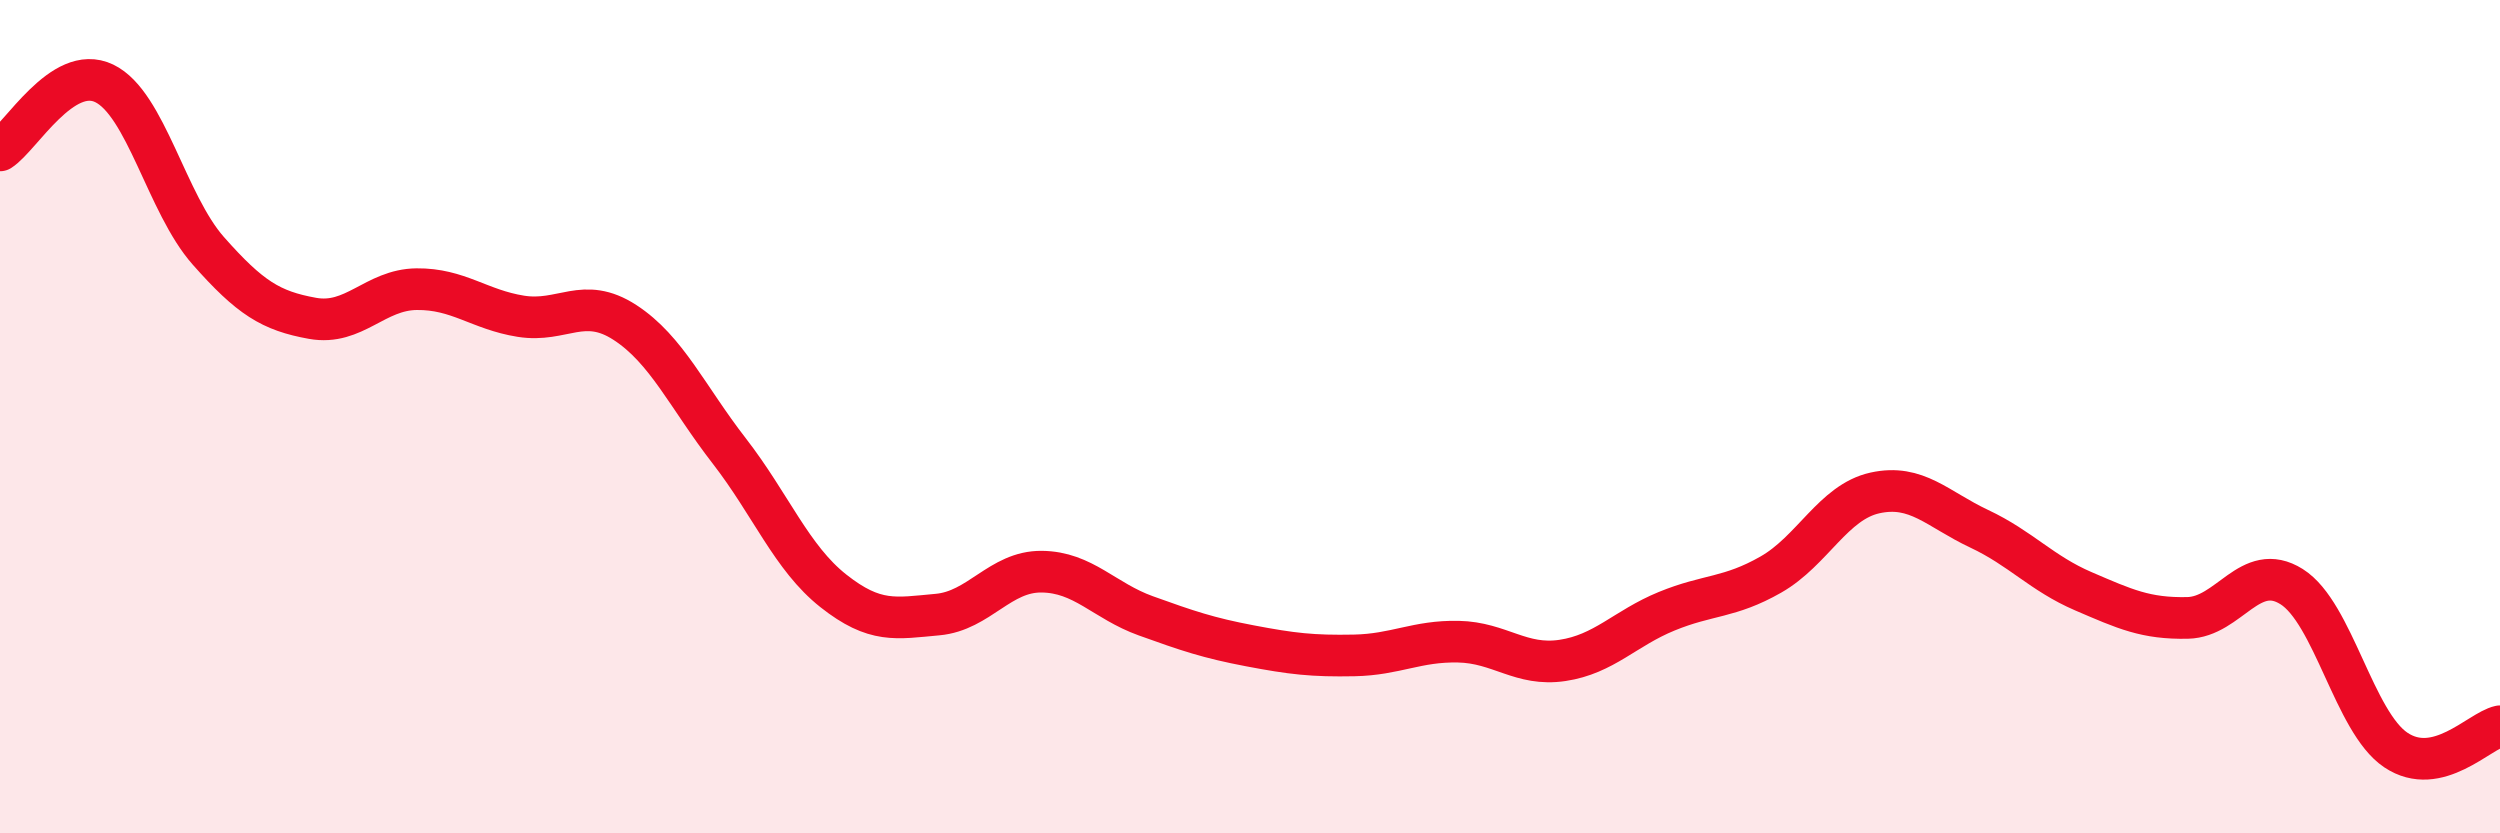
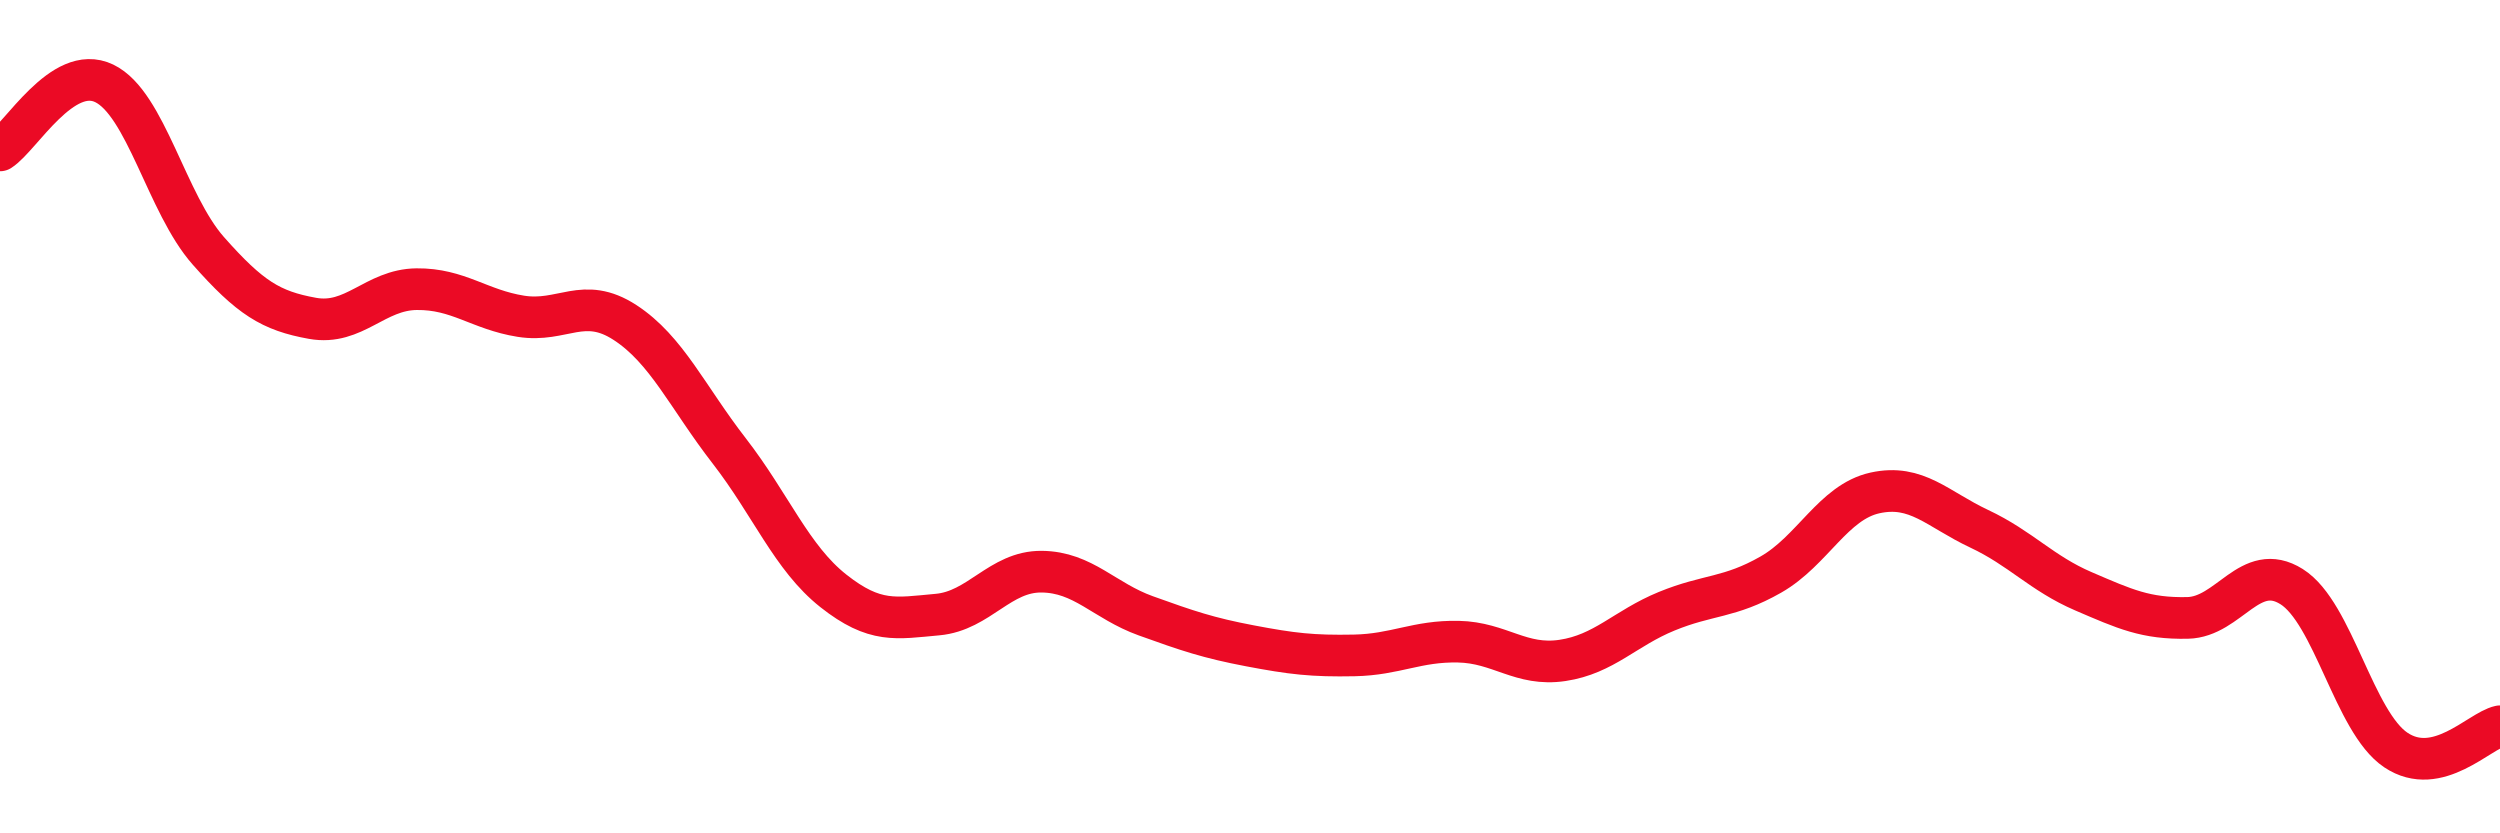
<svg xmlns="http://www.w3.org/2000/svg" width="60" height="20" viewBox="0 0 60 20">
-   <path d="M 0,3.61 C 0.5,3.29 1.5,1.52 2.5,2 C 3.5,2.48 4,4.89 5,6.02 C 6,7.15 6.5,7.46 7.5,7.64 C 8.5,7.82 9,6.95 10,6.94 C 11,6.93 11.5,7.43 12.5,7.59 C 13.5,7.75 14,7.09 15,7.74 C 16,8.39 16.5,9.53 17.5,10.82 C 18.5,12.11 19,13.39 20,14.18 C 21,14.97 21.5,14.84 22.5,14.75 C 23.5,14.66 24,13.71 25,13.72 C 26,13.73 26.5,14.42 27.5,14.78 C 28.5,15.14 29,15.31 30,15.5 C 31,15.69 31.5,15.75 32.5,15.73 C 33.5,15.71 34,15.38 35,15.4 C 36,15.42 36.5,16 37.5,15.85 C 38.5,15.7 39,15.08 40,14.67 C 41,14.26 41.5,14.36 42.5,13.79 C 43.5,13.22 44,12.05 45,11.83 C 46,11.61 46.5,12.22 47.5,12.69 C 48.5,13.16 49,13.76 50,14.19 C 51,14.62 51.5,14.85 52.5,14.83 C 53.5,14.81 54,13.45 55,14.08 C 56,14.71 56.5,17.33 57.5,18 C 58.5,18.67 59.5,17.54 60,17.43L60 20L0 20Z" fill="#EB0A25" opacity="0.1" stroke-linecap="round" stroke-linejoin="round" />
  <path d="M 0,3.61 C 0.5,3.29 1.5,1.52 2.5,2 C 3.5,2.48 4,4.89 5,6.02 C 6,7.15 6.5,7.46 7.5,7.64 C 8.5,7.82 9,6.95 10,6.94 C 11,6.93 11.5,7.43 12.5,7.59 C 13.5,7.75 14,7.09 15,7.74 C 16,8.39 16.5,9.53 17.5,10.82 C 18.5,12.11 19,13.39 20,14.18 C 21,14.97 21.5,14.84 22.5,14.75 C 23.5,14.66 24,13.71 25,13.72 C 26,13.73 26.5,14.42 27.5,14.78 C 28.5,15.14 29,15.31 30,15.5 C 31,15.69 31.5,15.75 32.5,15.73 C 33.5,15.71 34,15.38 35,15.4 C 36,15.42 36.5,16 37.5,15.85 C 38.5,15.7 39,15.08 40,14.67 C 41,14.26 41.5,14.36 42.5,13.79 C 43.5,13.22 44,12.05 45,11.83 C 46,11.61 46.5,12.22 47.5,12.69 C 48.5,13.16 49,13.76 50,14.19 C 51,14.62 51.5,14.85 52.5,14.83 C 53.5,14.81 54,13.45 55,14.08 C 56,14.71 56.5,17.33 57.5,18 C 58.5,18.67 59.5,17.54 60,17.43" stroke="#EB0A25" stroke-width="1" fill="none" stroke-linecap="round" stroke-linejoin="round" />
</svg>